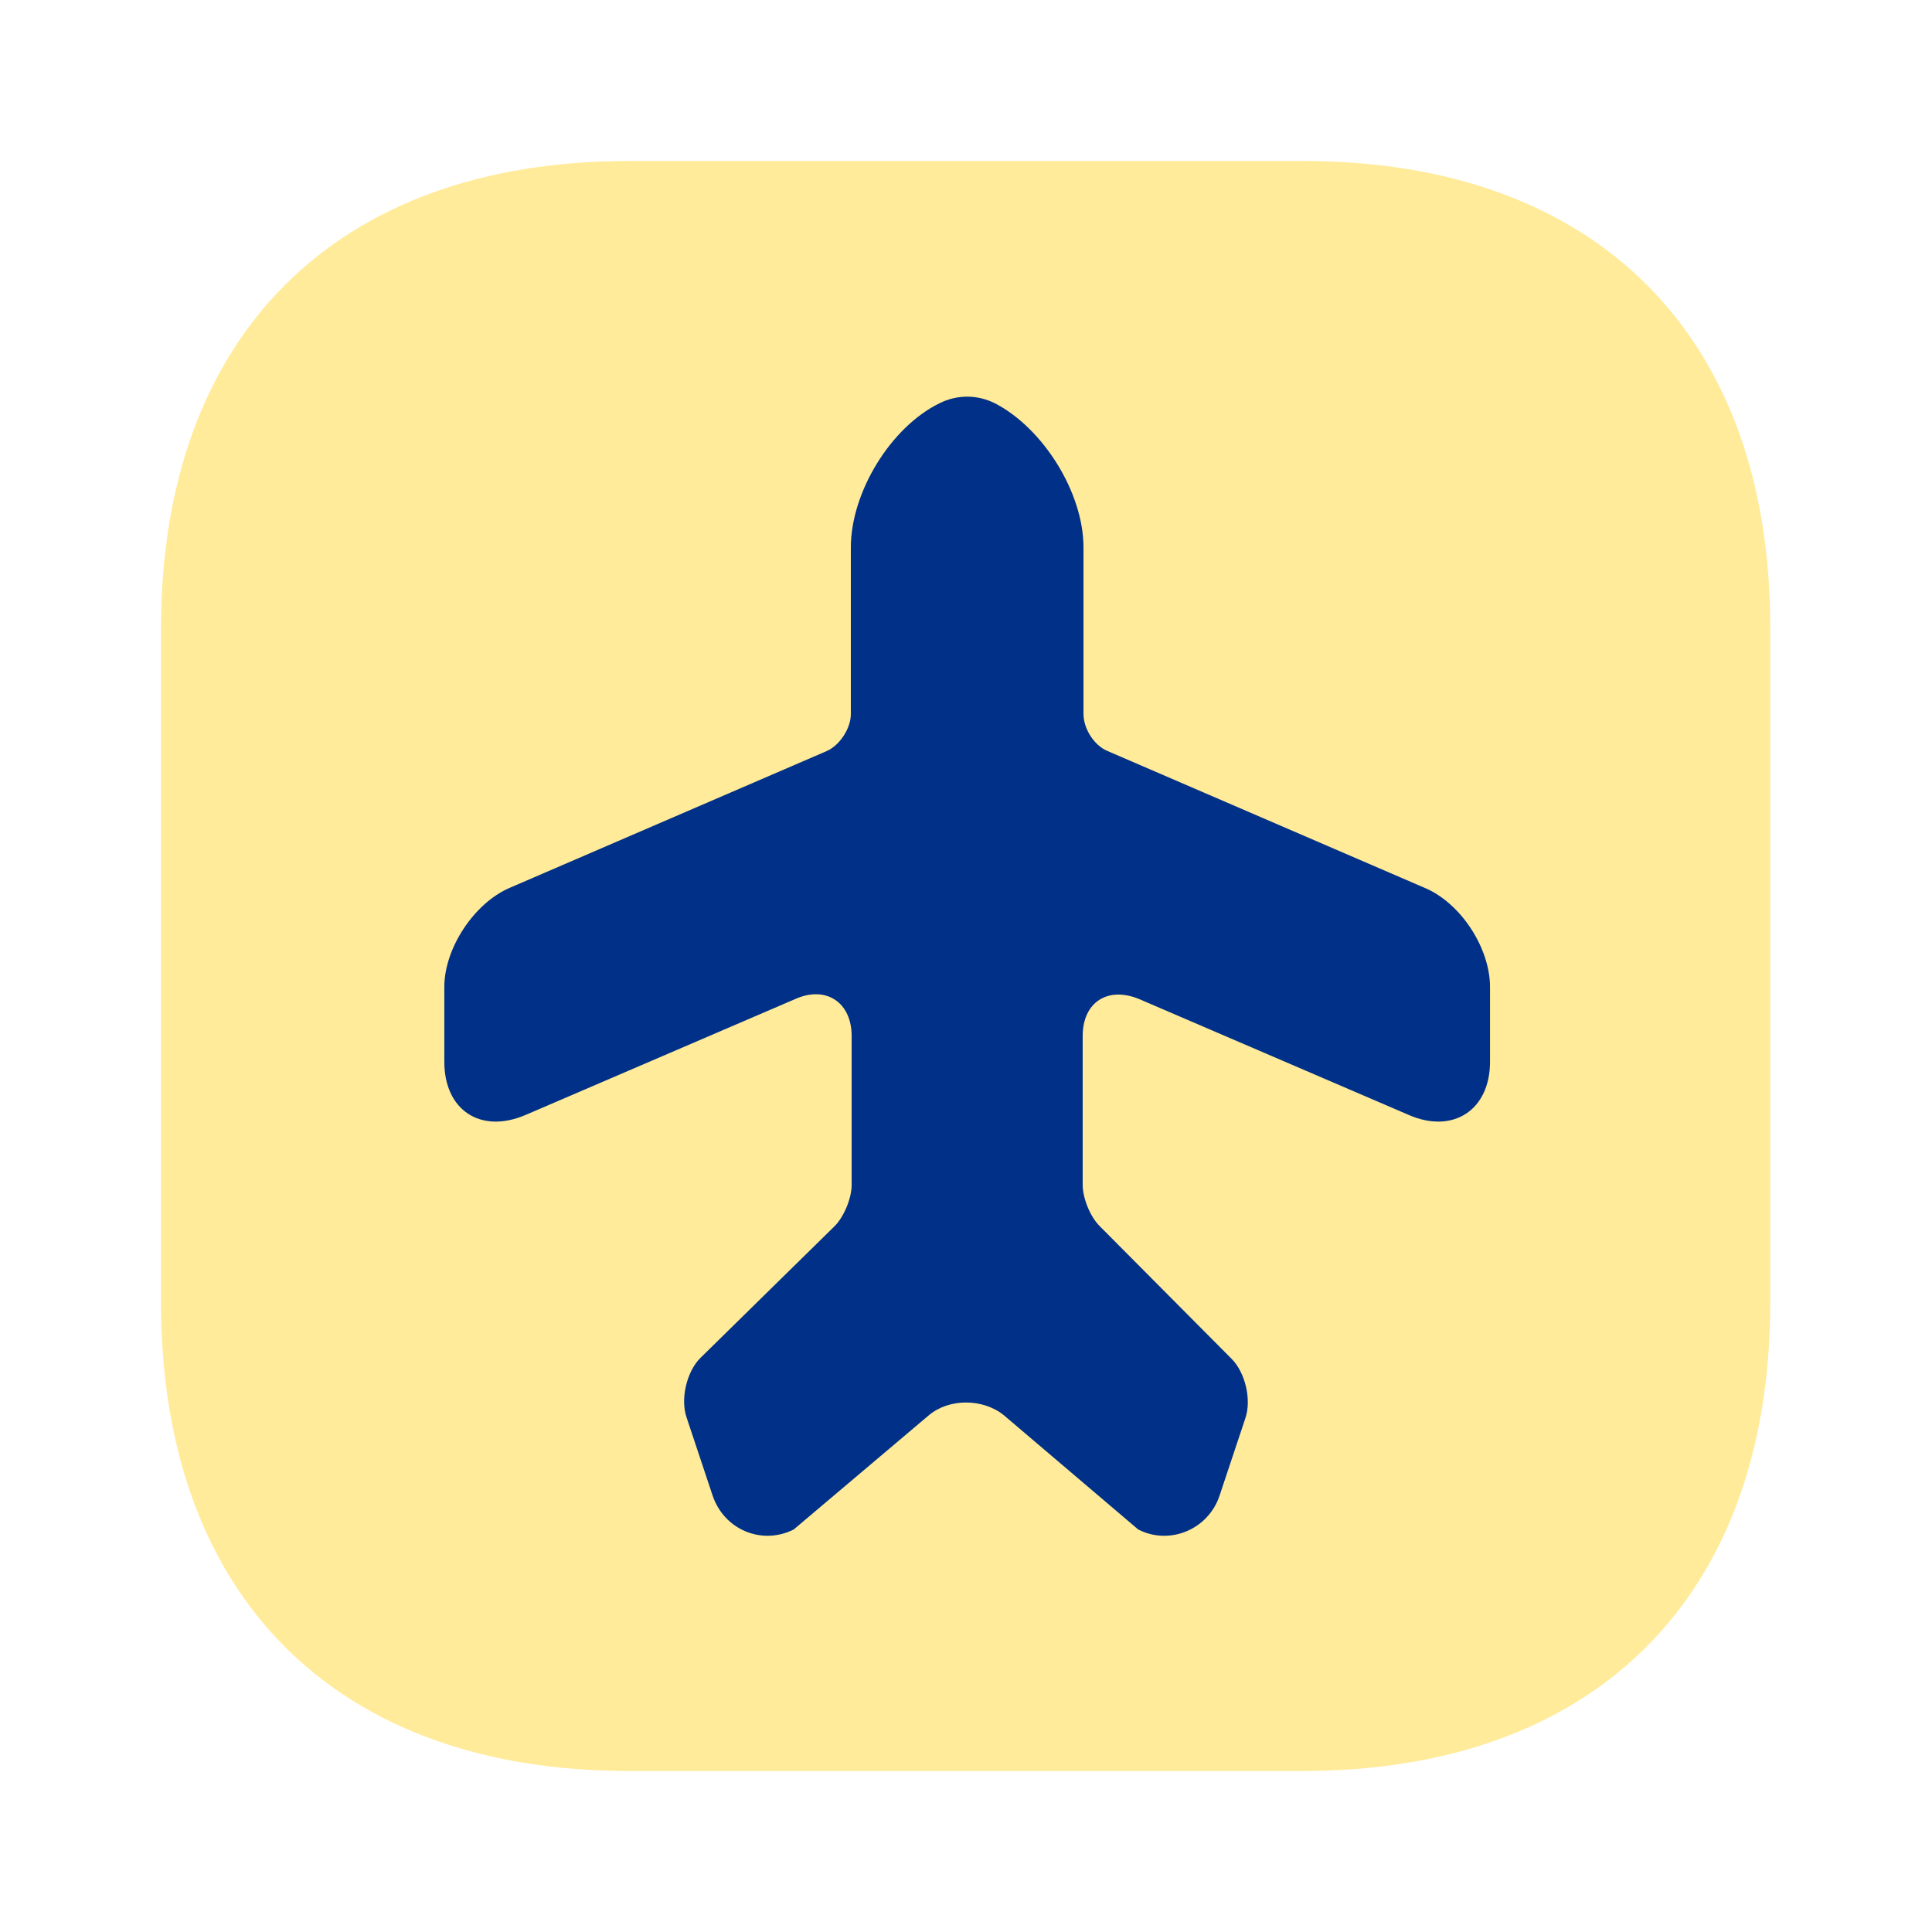
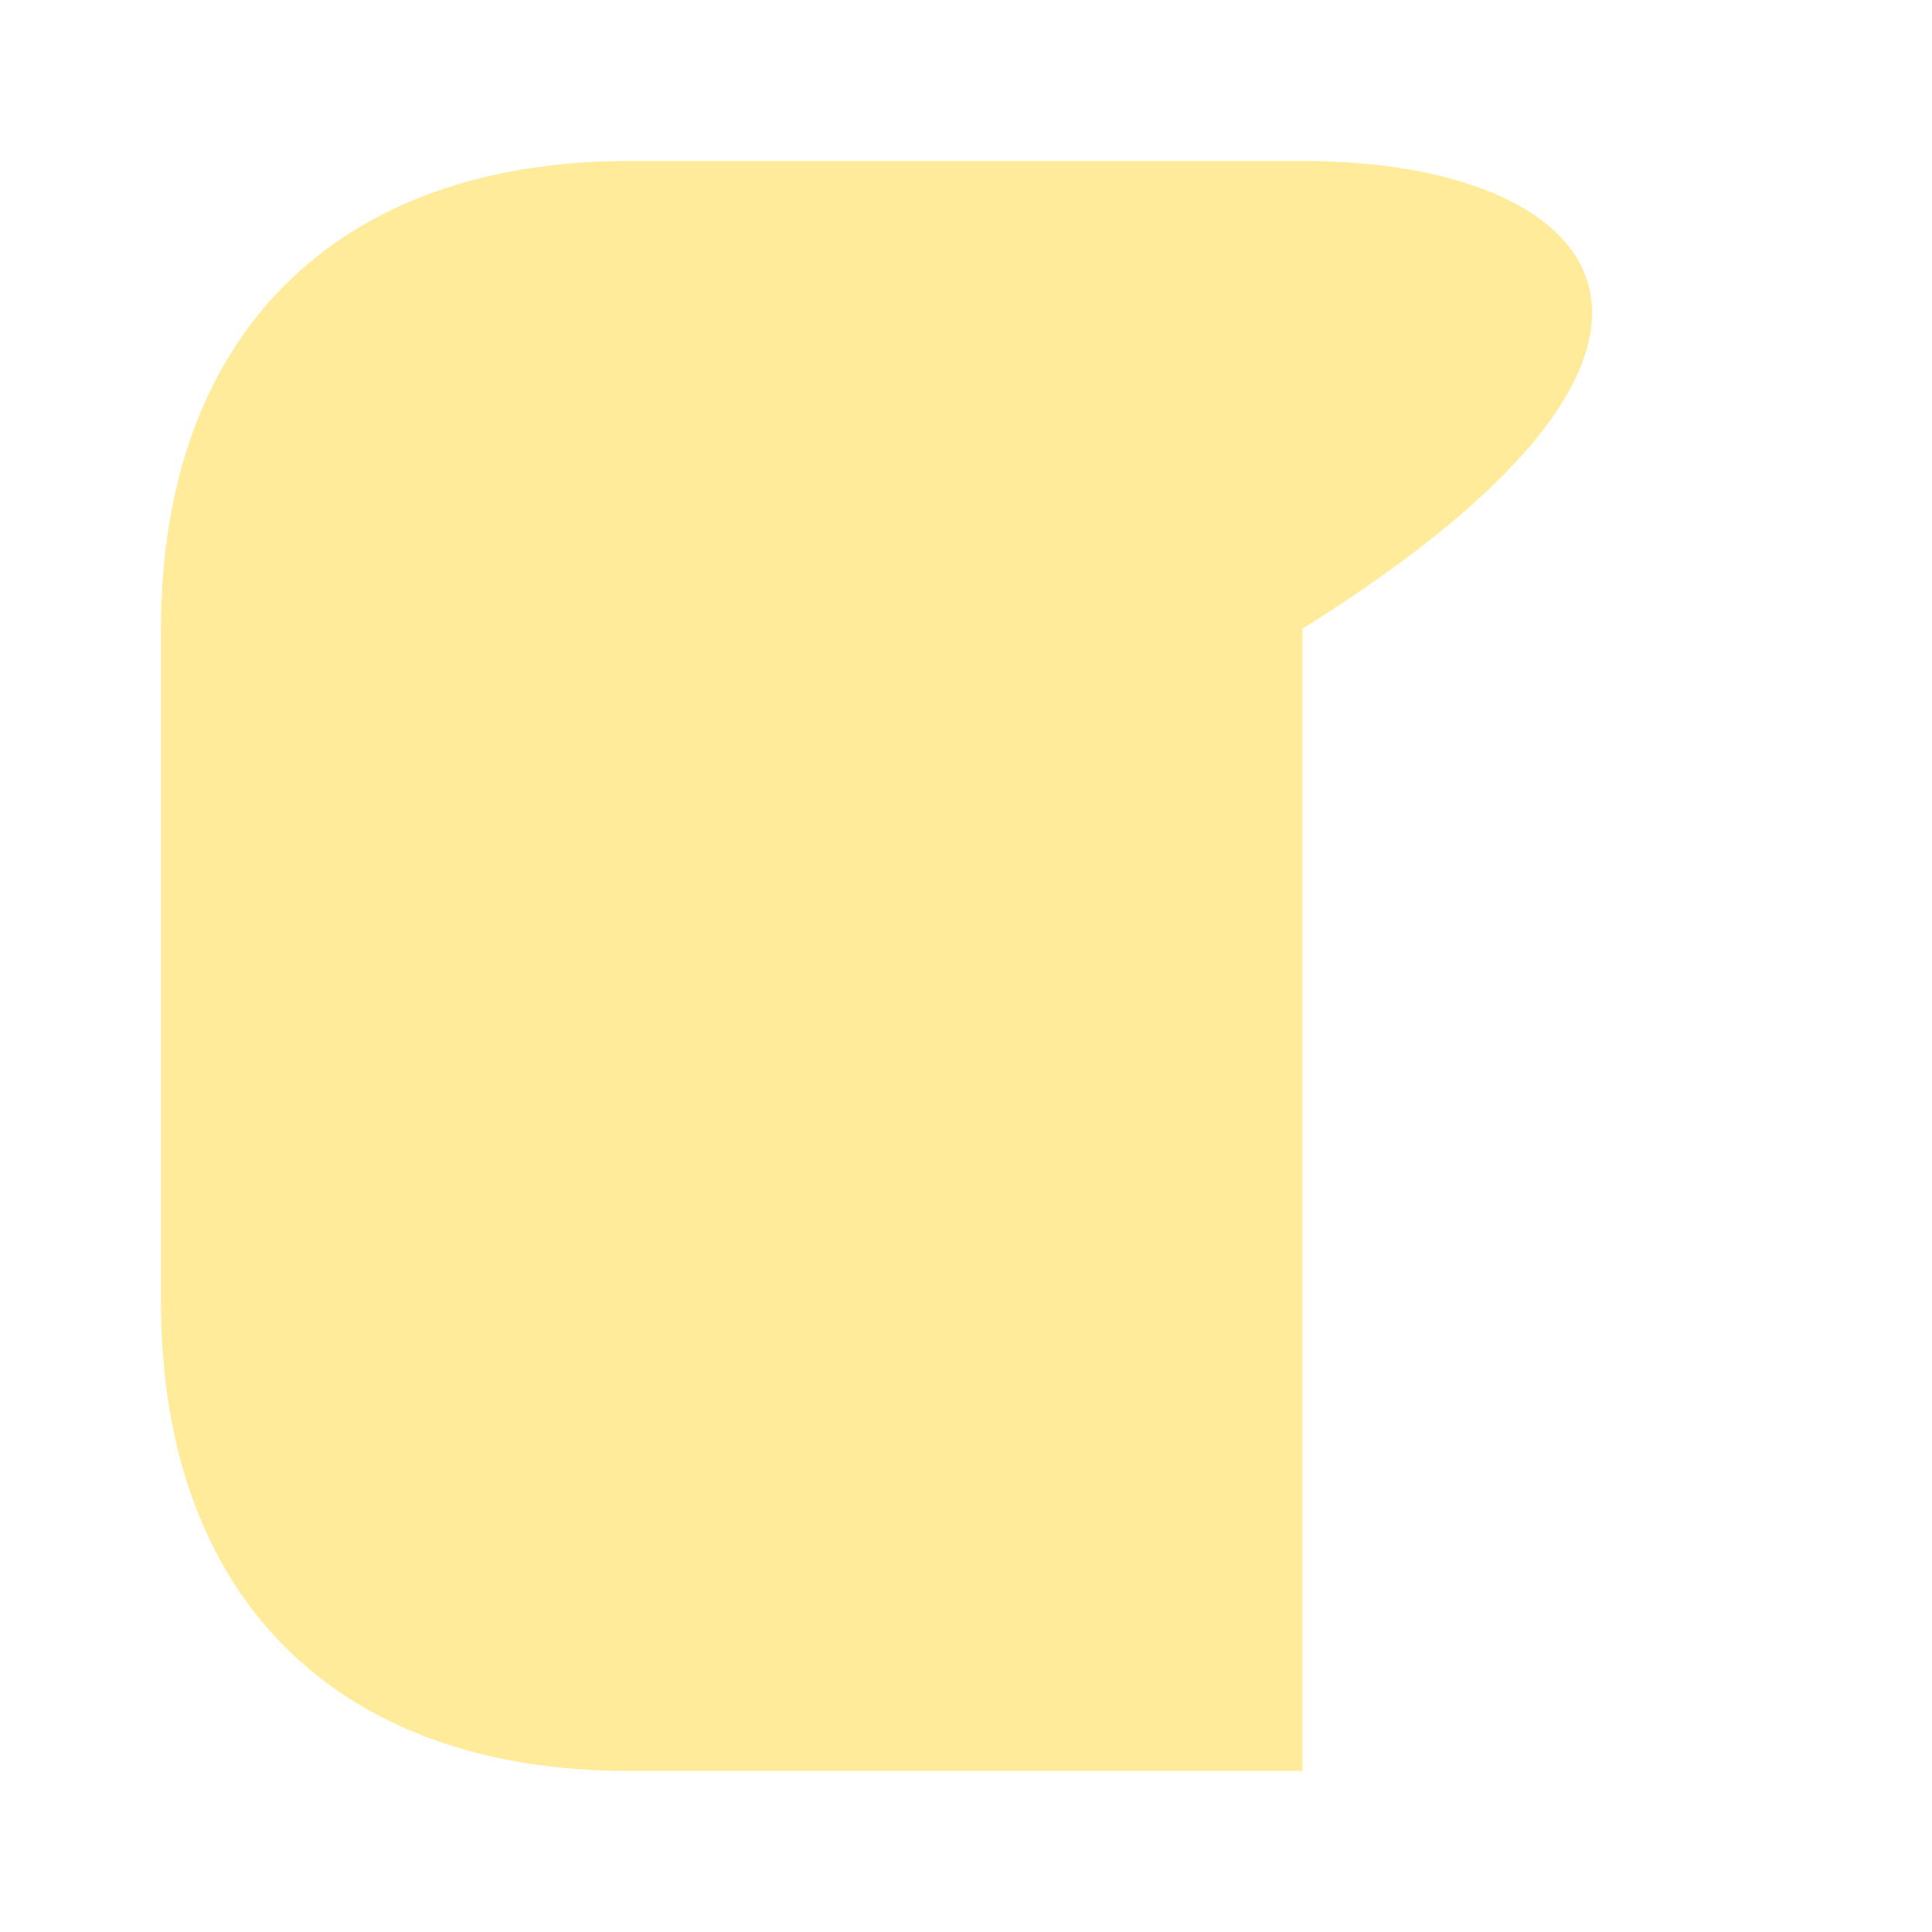
<svg xmlns="http://www.w3.org/2000/svg" width="800" height="800" viewBox="0 0 800 800" fill="none">
-   <path opacity="0.4" d="M539.667 66.666H260.333C139 66.666 66.667 138.999 66.667 260.333V539.333C66.667 660.999 139 733.333 260.333 733.333H539.333C660.667 733.333 733 660.999 733 539.666V260.333C733.333 138.999 661 66.666 539.667 66.666Z" fill="#FFCD00" />
-   <path d="M328.651 633.334L384.65 586C392.983 579 406.983 579 415.65 586L471.317 633.334C484.317 640 500.317 633.334 504.983 619.334L515.65 587.334C518.317 579.667 515.65 568.334 509.983 562.667L455.317 507.667C451.317 503.667 448.317 496 448.317 490.667V429C448.317 415 458.65 408.334 471.65 413.667L583.317 461.667C601.65 469.667 616.983 459.667 616.983 439.667V408.667C616.983 392.667 604.983 374 589.983 367.667L458.65 311C452.983 308.667 448.65 301.667 448.65 295.667V226.667C448.65 204 431.983 177.333 411.983 167C404.65 163.333 396.317 163.333 388.983 167C368.65 177 352.317 204 352.317 226.667V295.667C352.317 301.667 347.65 308.667 342.317 311L210.984 367.667C196.318 374 183.984 392.667 183.984 408.667V439.667C183.984 459.667 198.984 469.667 217.651 461.667L329.318 413.667C341.983 408 352.65 415 352.65 429V490.667C352.65 496.334 349.317 504 345.65 507.667L289.984 562.334C284.318 568 281.651 579.334 284.318 587L294.984 619C299.651 633.334 315.318 640 328.651 633.334Z" fill="#003087" />
+   <path opacity="0.4" d="M539.667 66.666H260.333C139 66.666 66.667 138.999 66.667 260.333V539.333C66.667 660.999 139 733.333 260.333 733.333H539.333V260.333C733.333 138.999 661 66.666 539.667 66.666Z" fill="#FFCD00" />
</svg>